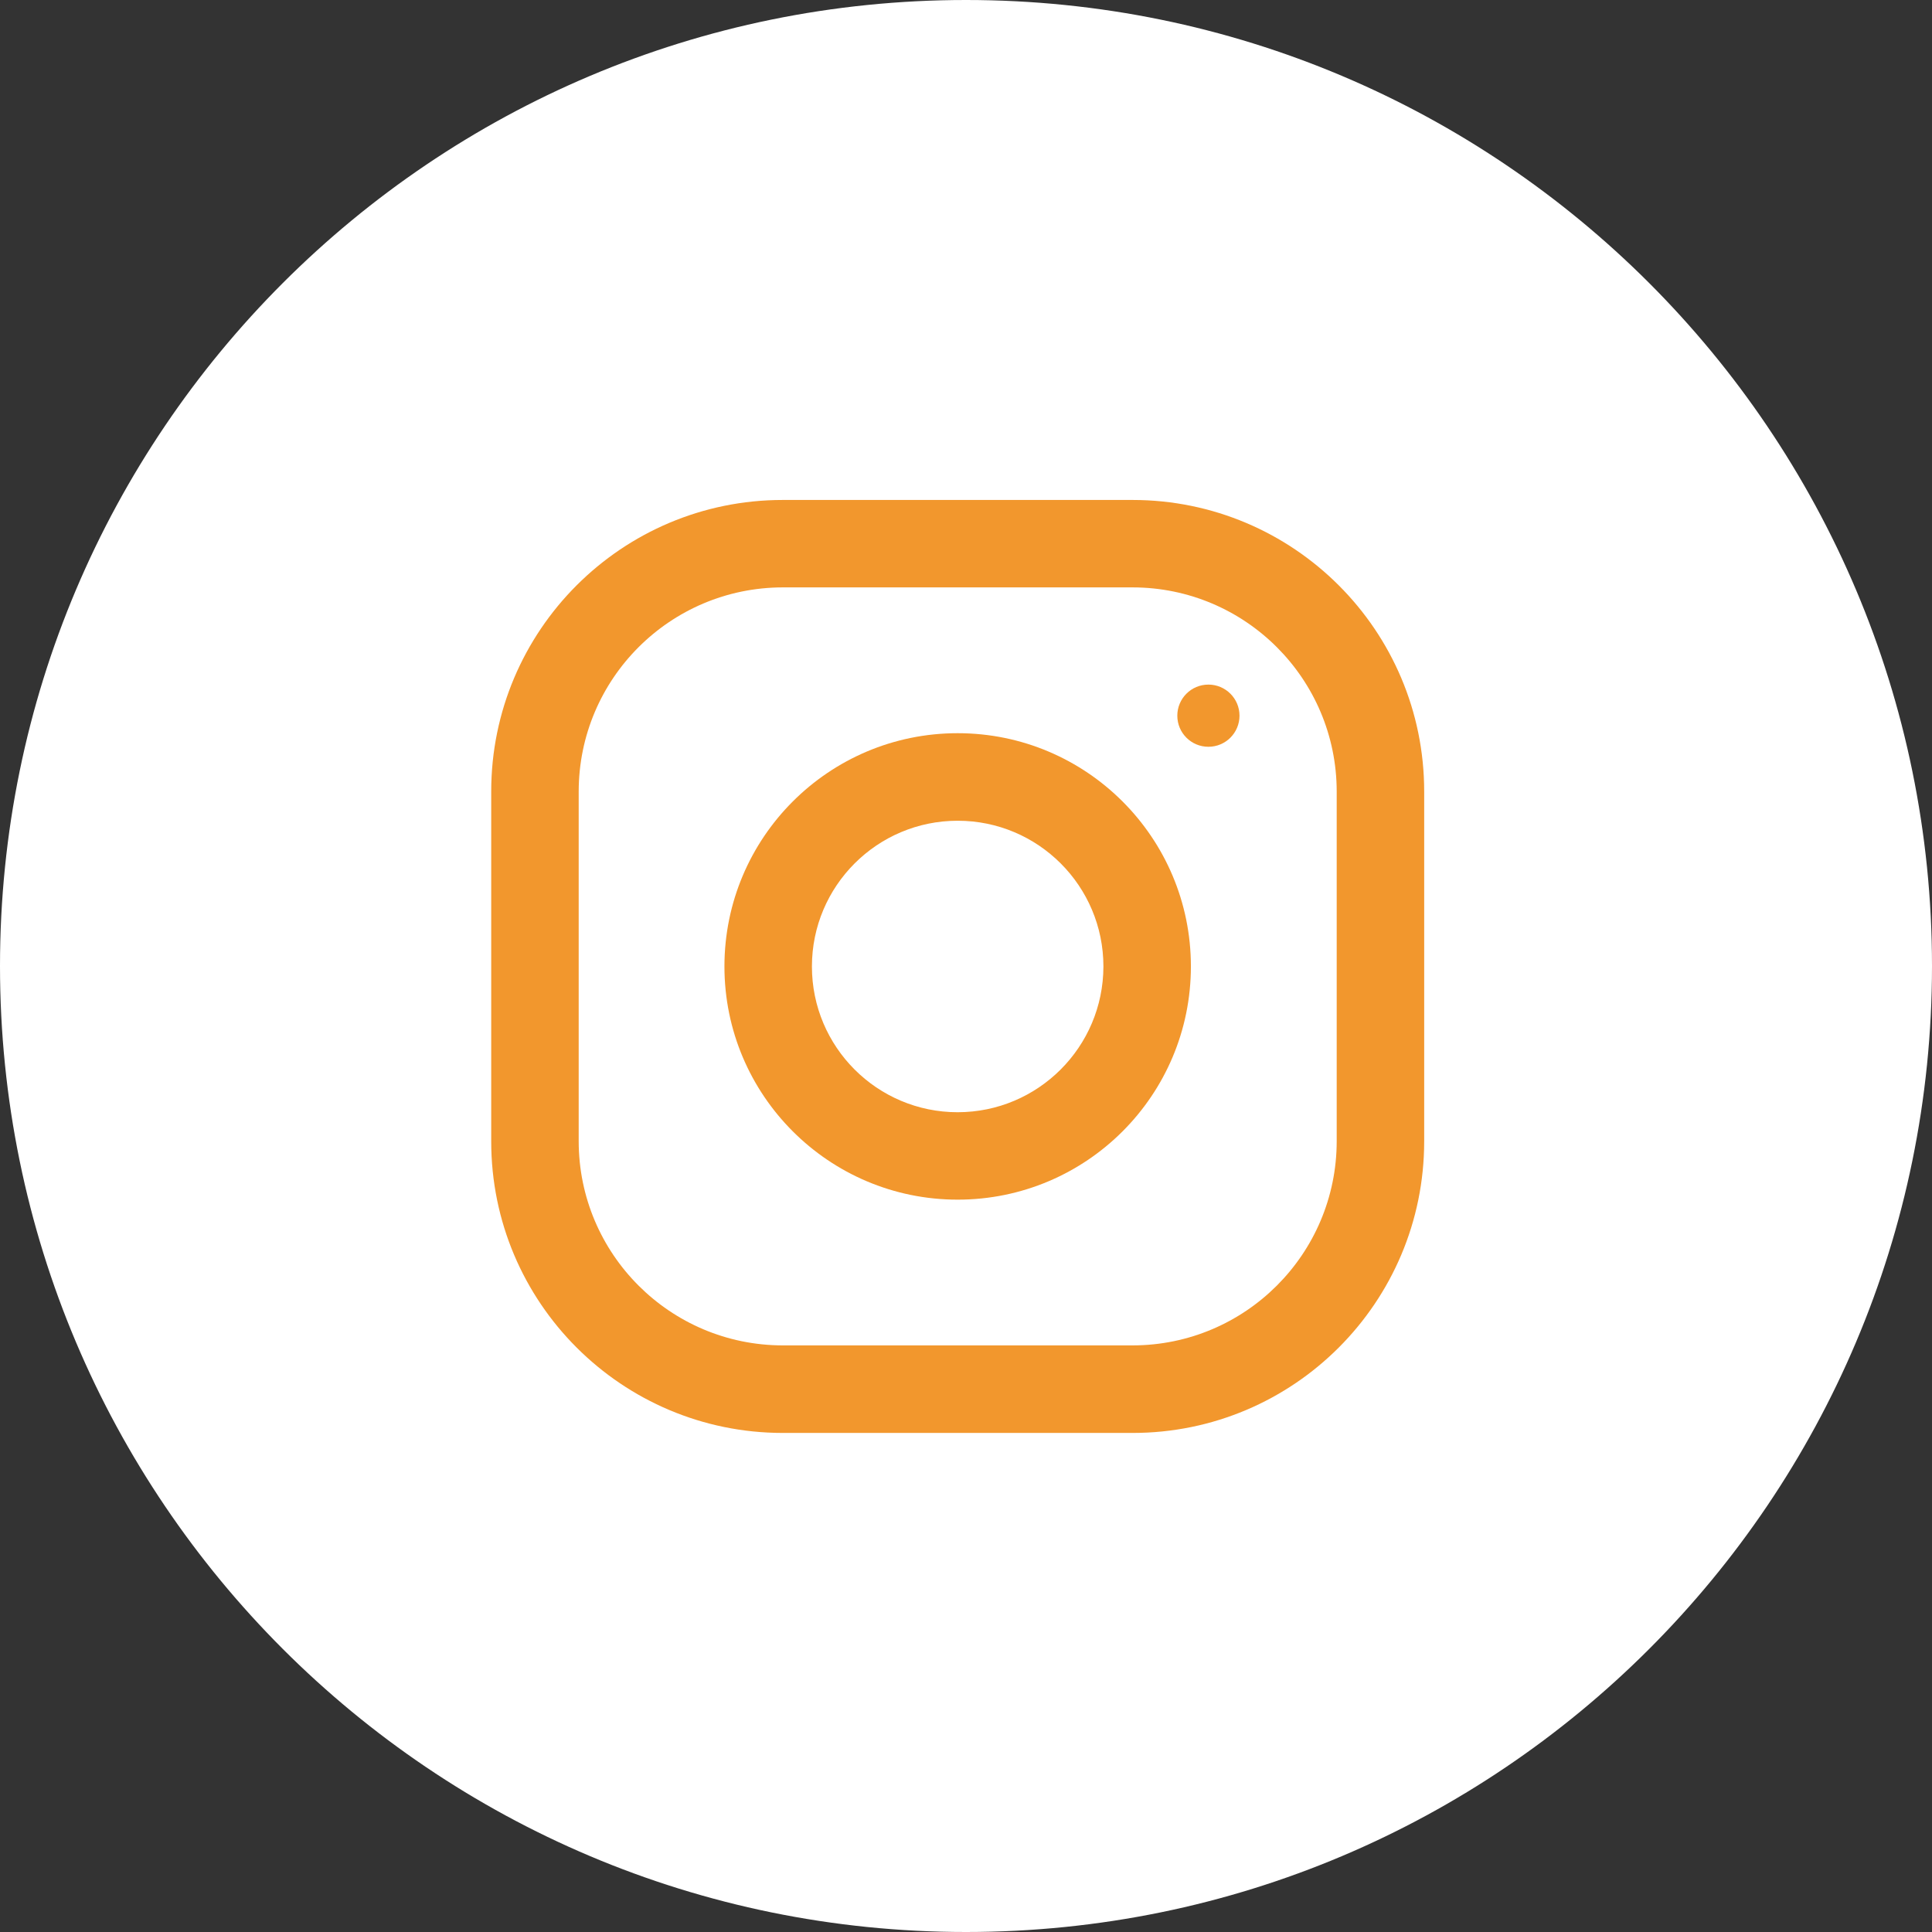
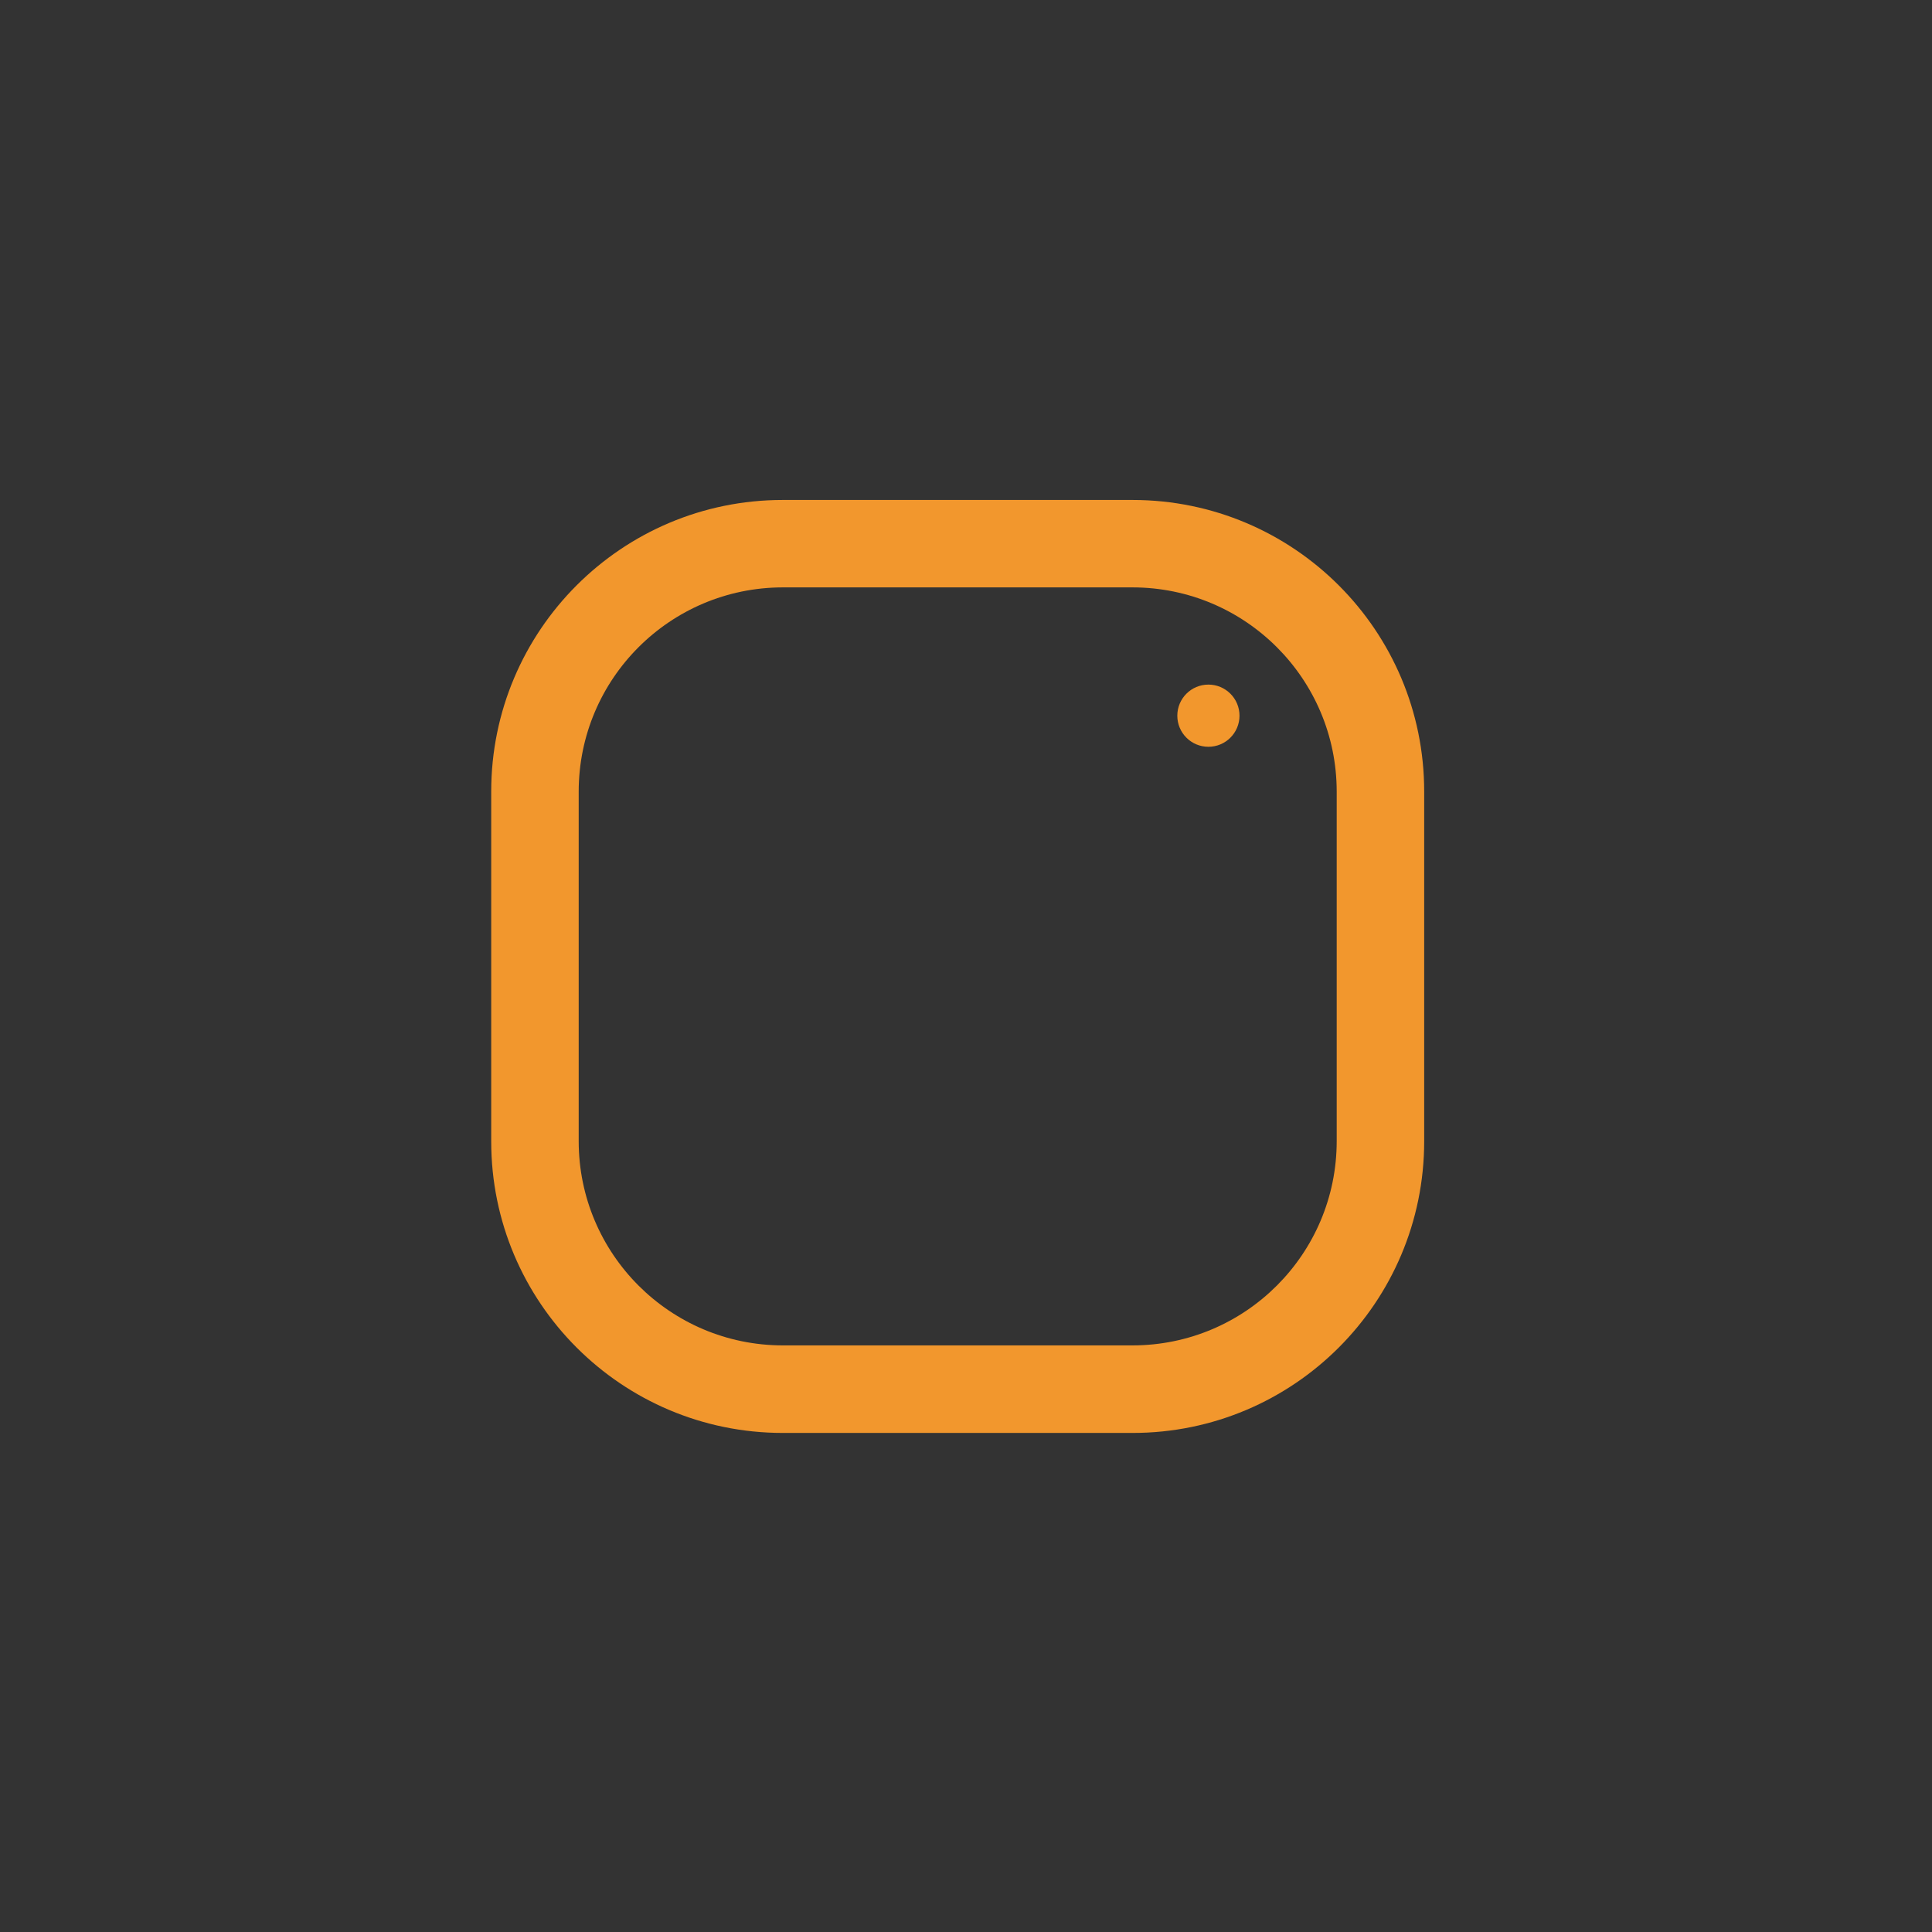
<svg xmlns="http://www.w3.org/2000/svg" version="1.1" width="32" height="32" viewBox="0 0 32 32">
  <rect x="0" y="0" width="32" height="32" fill="#333333" stroke="none" />
  <title>instagram</title>
-   <path fill="#fff" d="M32 16c0 8.837-7.163 16-16 16s-16-7.163-16-16c0-8.837 7.163-16 16-16s16 7.163 16 16z" />
  <path fill="#f2972d" d="M18.76 8.281h-5.795c-2.667 0-4.829 2.162-4.829 4.829v5.795c0 2.667 2.162 4.828 4.829 4.829h5.795c2.667-0 4.828-2.162 4.829-4.829v-5.795c-0-2.667-2.162-4.828-4.829-4.829h-0zM22.14 18.904c-0.002 1.866-1.514 3.378-3.38 3.38h-5.795c-1.866-0.002-3.378-1.514-3.38-3.38v-5.795c0.002-1.866 1.514-3.378 3.38-3.38h5.795c1.866 0.002 3.378 1.514 3.38 3.38v0z" />
-   <path fill="#f2972d" d="M15.862 12.144c-0 0-0 0-0 0-2.134 0-3.863 1.73-3.863 3.863s1.73 3.863 3.863 3.863c2.134 0 3.863-1.73 3.863-3.863v0c0-2.133-1.729-3.863-3.863-3.863h-0zM15.862 18.422c-1.333 0-2.414-1.081-2.414-2.414s1.081-2.414 2.414-2.414c1.333 0 2.414 1.081 2.414 2.414v0c-0.002 1.333-1.082 2.413-2.414 2.414h-0z" />
  <path fill="#f2972d" d="M20.53 11.854c0 0.284-0.23 0.515-0.515 0.515s-0.515-0.23-0.515-0.515c0-0.284 0.23-0.515 0.515-0.515v0c0.284 0 0.515 0.23 0.515 0.515v0z" />
</svg>